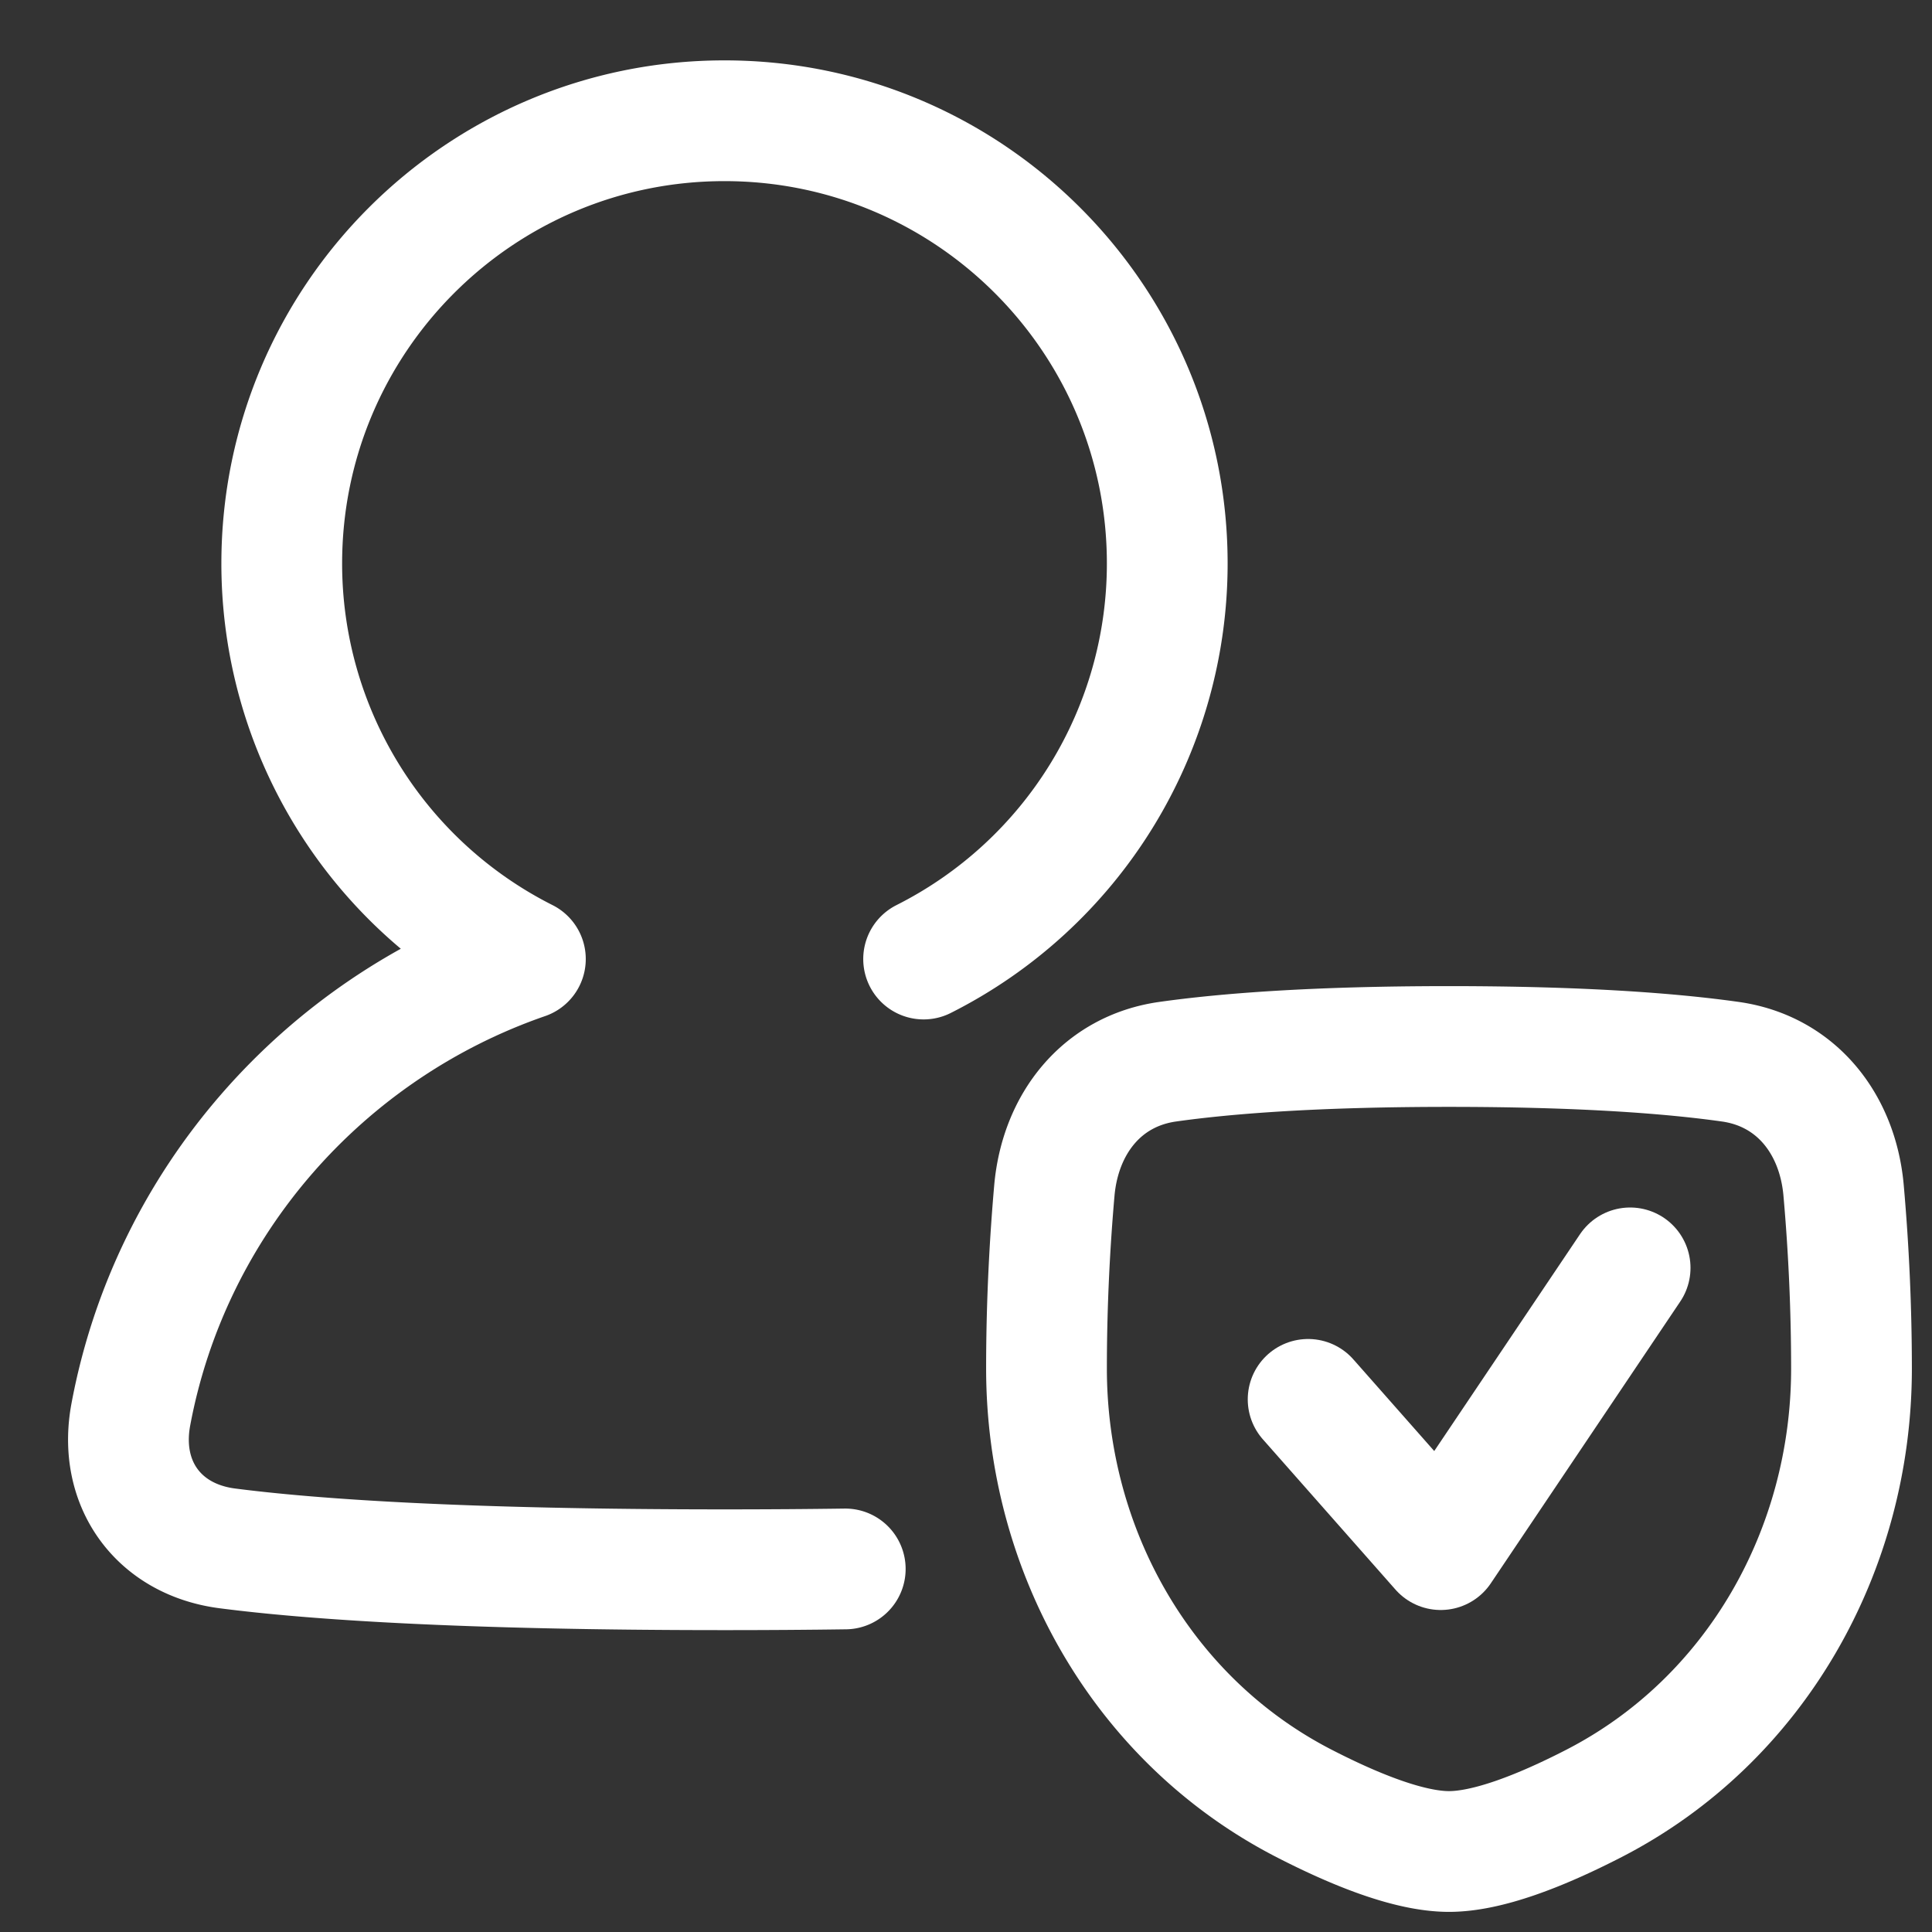
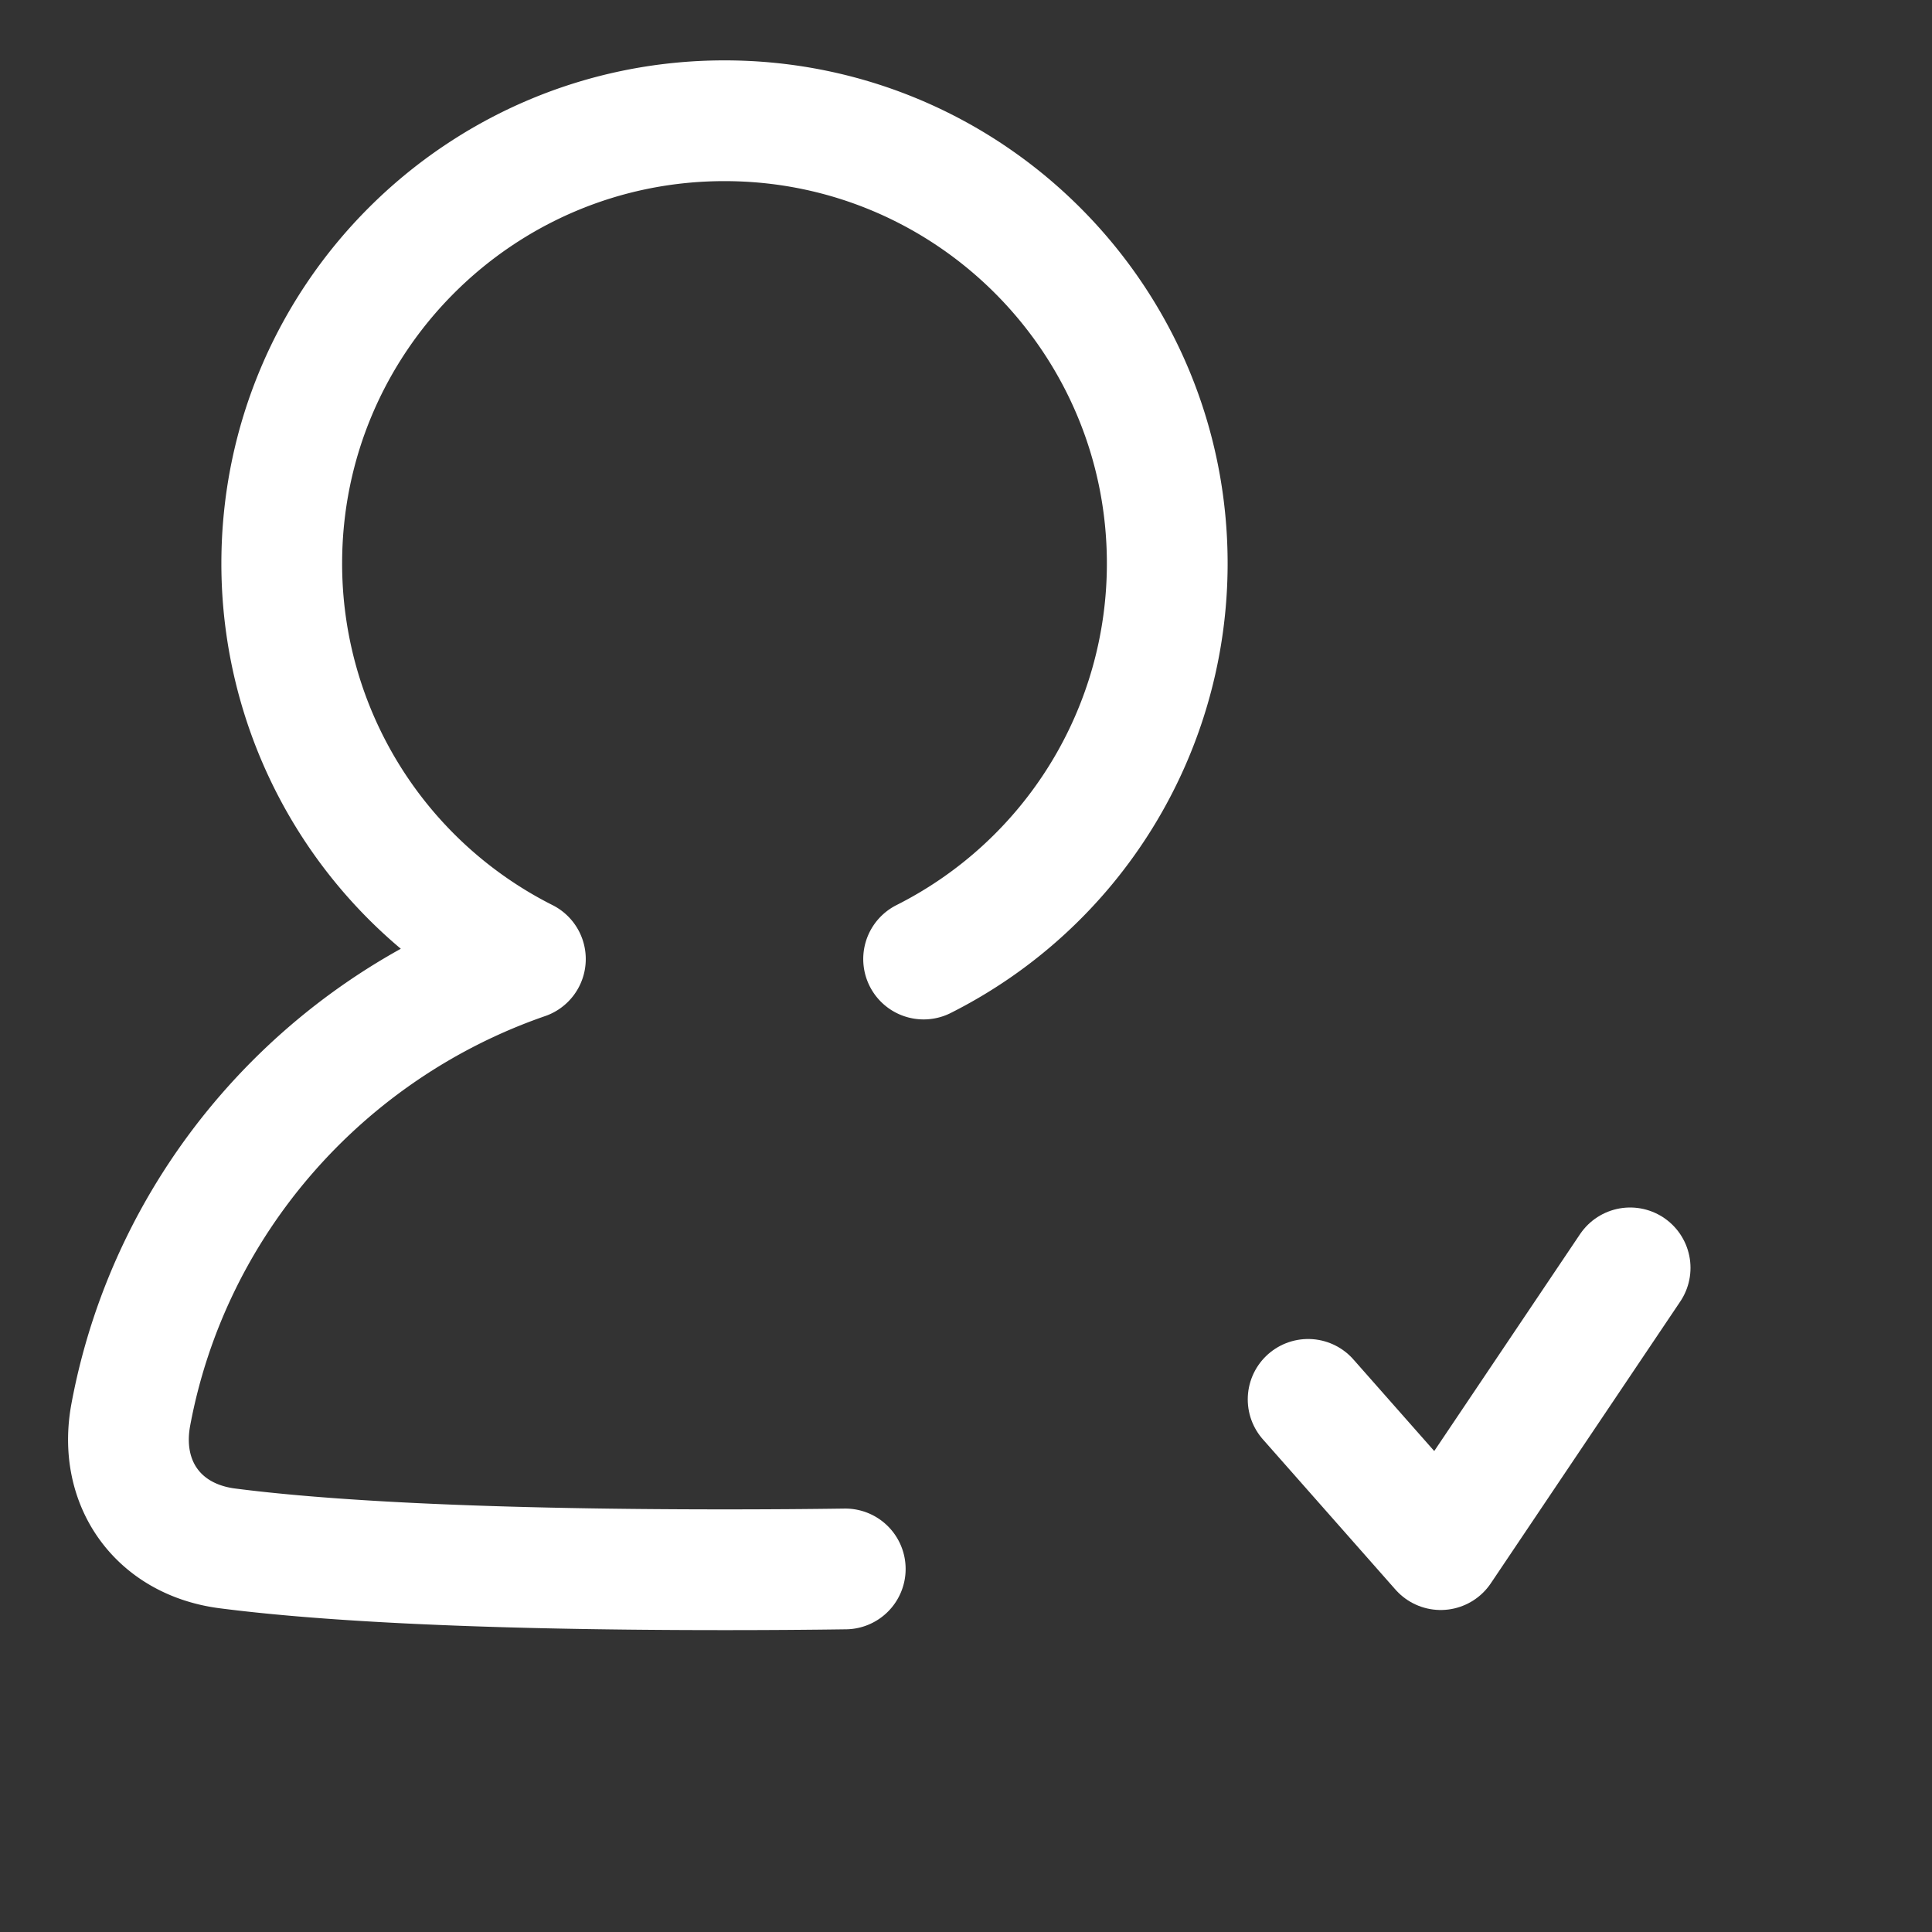
<svg xmlns="http://www.w3.org/2000/svg" fill="none" viewBox="0 0 48 48" data-id="User-Protection-Check--Streamline-Plump" height="48" width="48">
  <rect x="0" y="0" width="48" height="48" fill="#333333" stroke="none" />
  <desc>
    User Protection Check Streamline Icon: https://streamlinehq.com
  </desc>
  <g id="user-protection-check--shield-secure-security-person-check-protection">
-     <path id="Rectangle 112" stroke="#ffffff" stroke-linecap="round" stroke-linejoin="round" d="M26.195 29.58c0.146 -1.652 1.173 -2.97 2.815 -3.202C30.448 26.175 32.656 26 36 26c3.344 0 5.552 0.175 6.99 0.378 1.642 0.232 2.67 1.55 2.814 3.202A50.62 50.62 0 0 1 46 34c0 4.514 -2.383 8.738 -6.396 10.804C38.263 45.494 36.954 46 36 46c-0.954 0 -2.263 -0.506 -3.604 -1.196C28.382 42.738 26 38.514 26 34c0 -1.708 0.091 -3.233 0.195 -4.42Z" stroke-width="3" />
    <path id="Vector 993" stroke="#ffffff" stroke-linecap="round" stroke-linejoin="round" d="m32.5 34.767 3.294 3.733 4.706 -7" stroke-width="3" />
    <path id="Union" stroke="#ffffff" stroke-linecap="round" stroke-linejoin="round" d="M22.947 23.827A11 11 0 0 0 29 14c0 -6.075 -4.925 -11 -11 -11S7 7.925 7 14a11 11 0 0 0 6.053 9.827c-5.017 1.736 -8.818 6.038 -9.803 11.319 -0.318 1.706 0.675 3.1 2.397 3.323C7.742 38.74 11.457 39 18 39c1.075 0 2.073 -0.007 3 -0.02" stroke-width="3" />
  </g>
</svg>